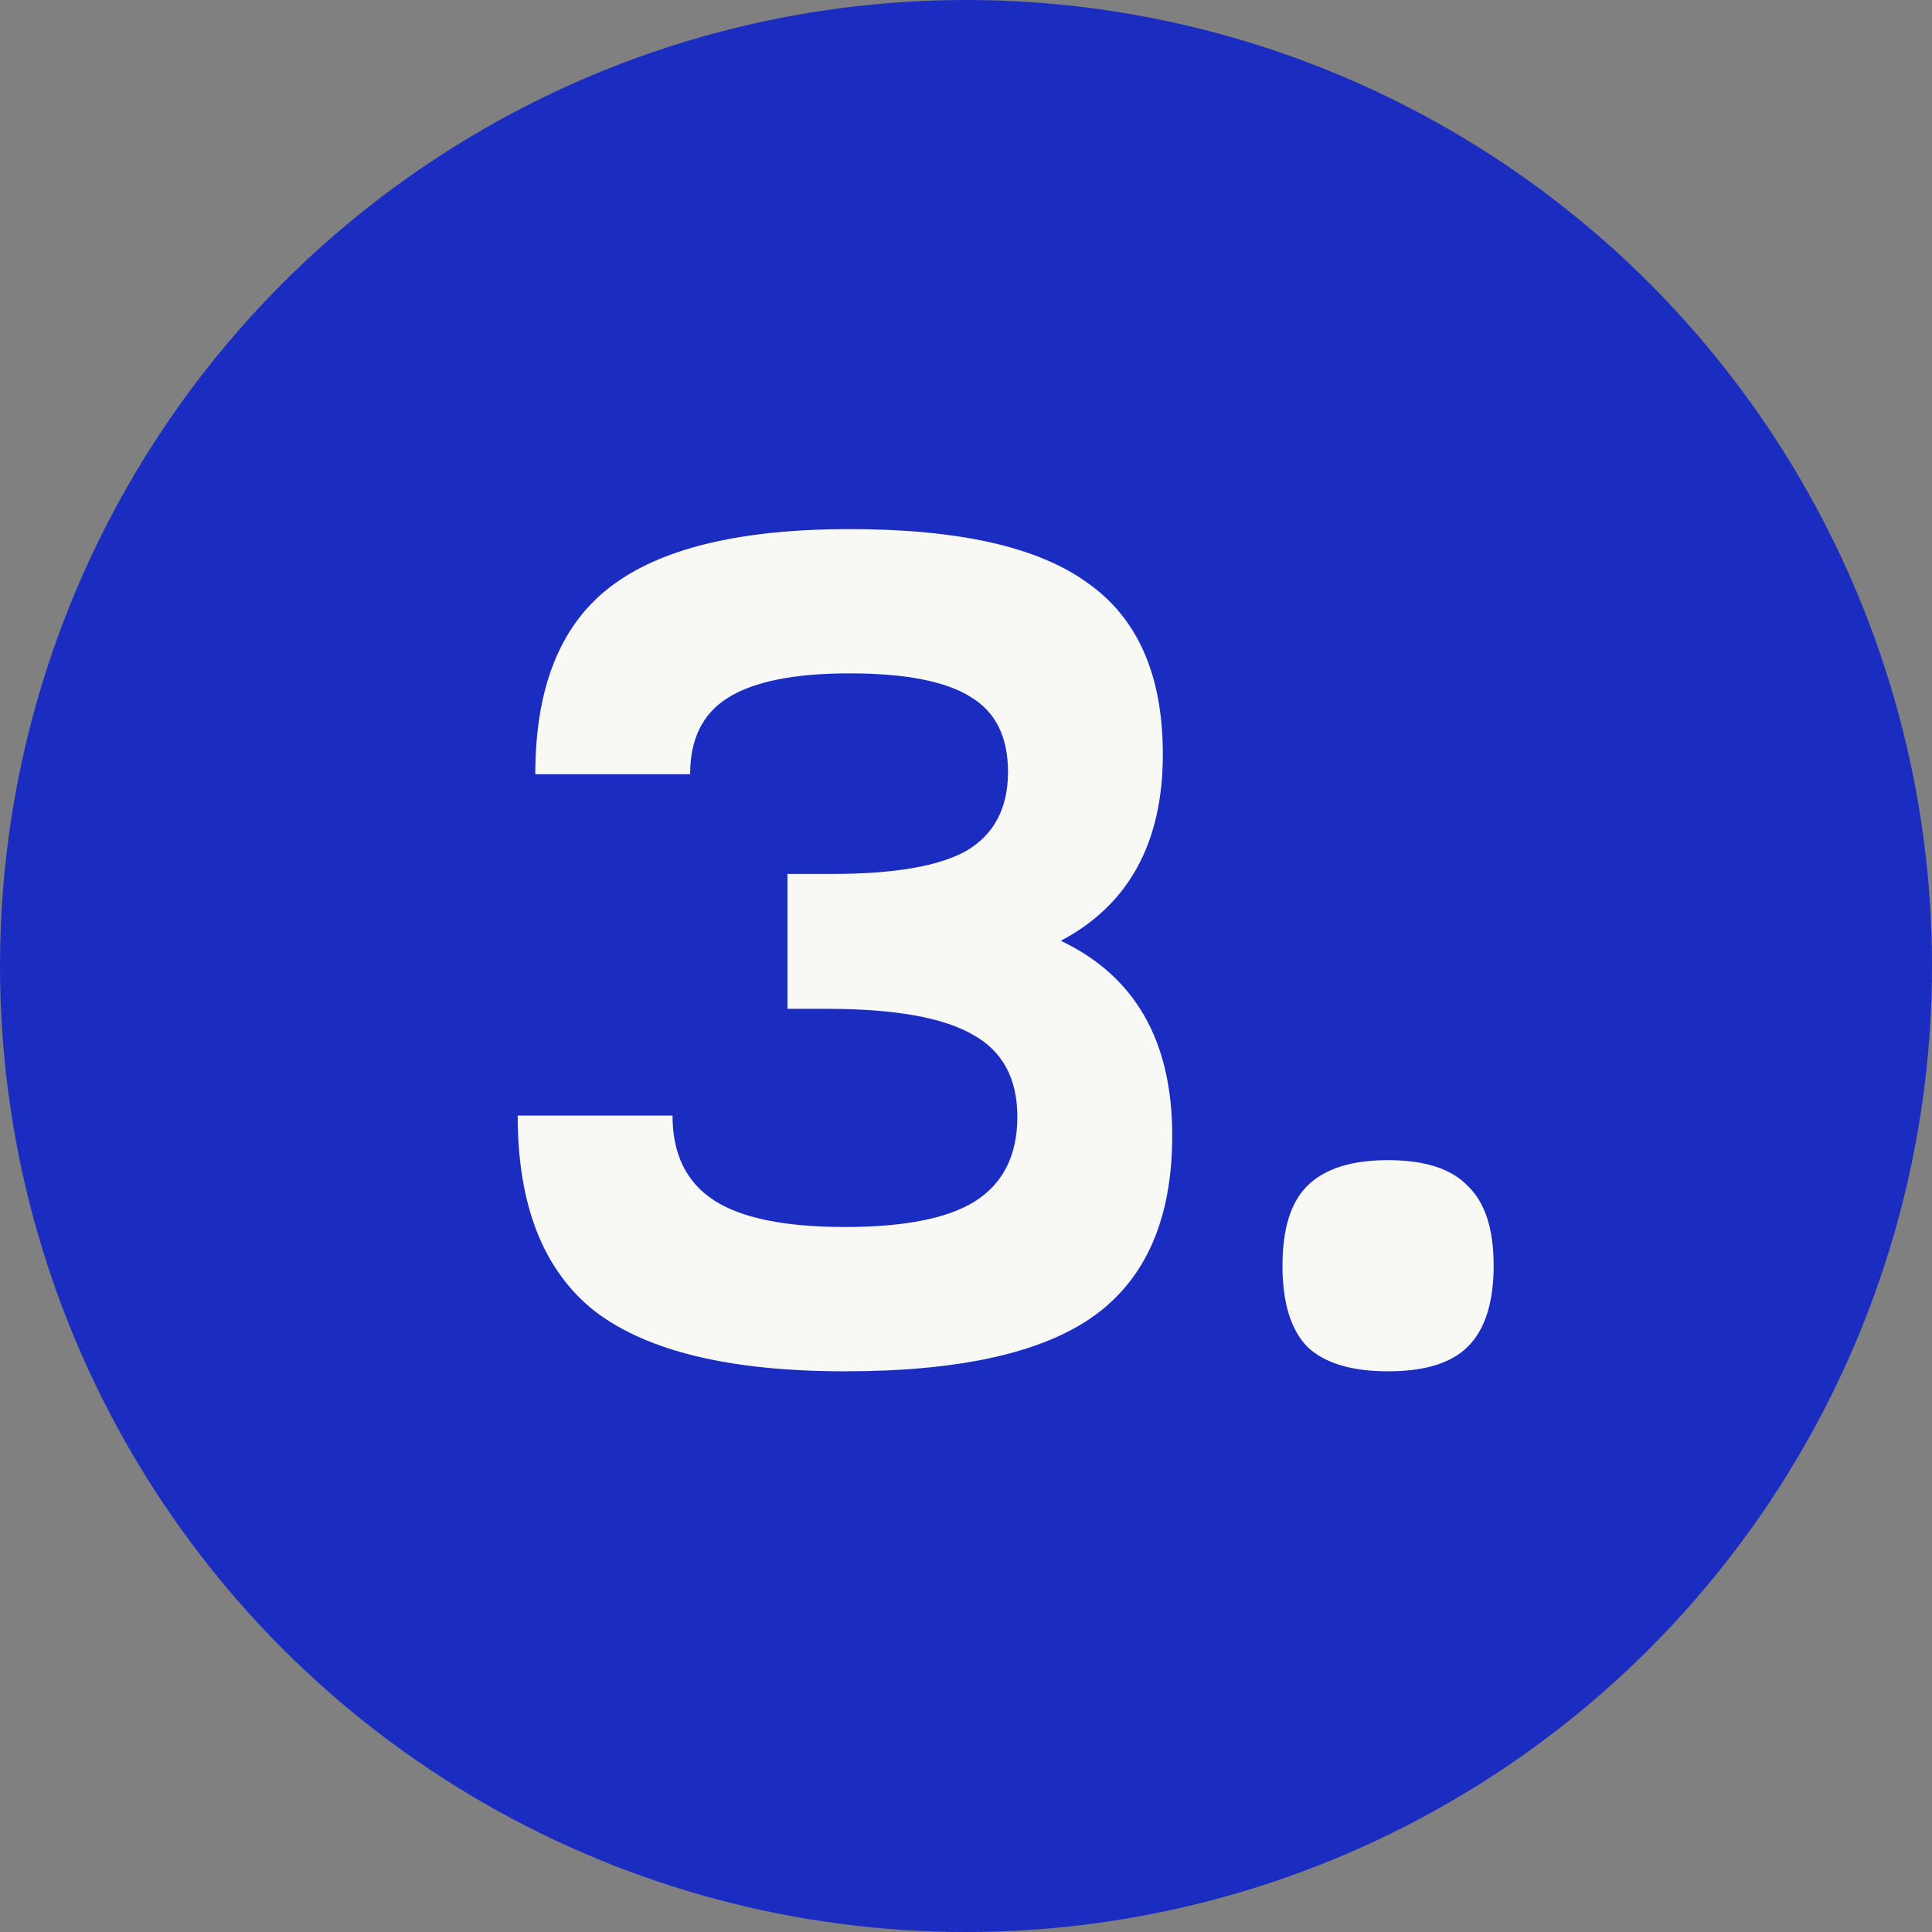
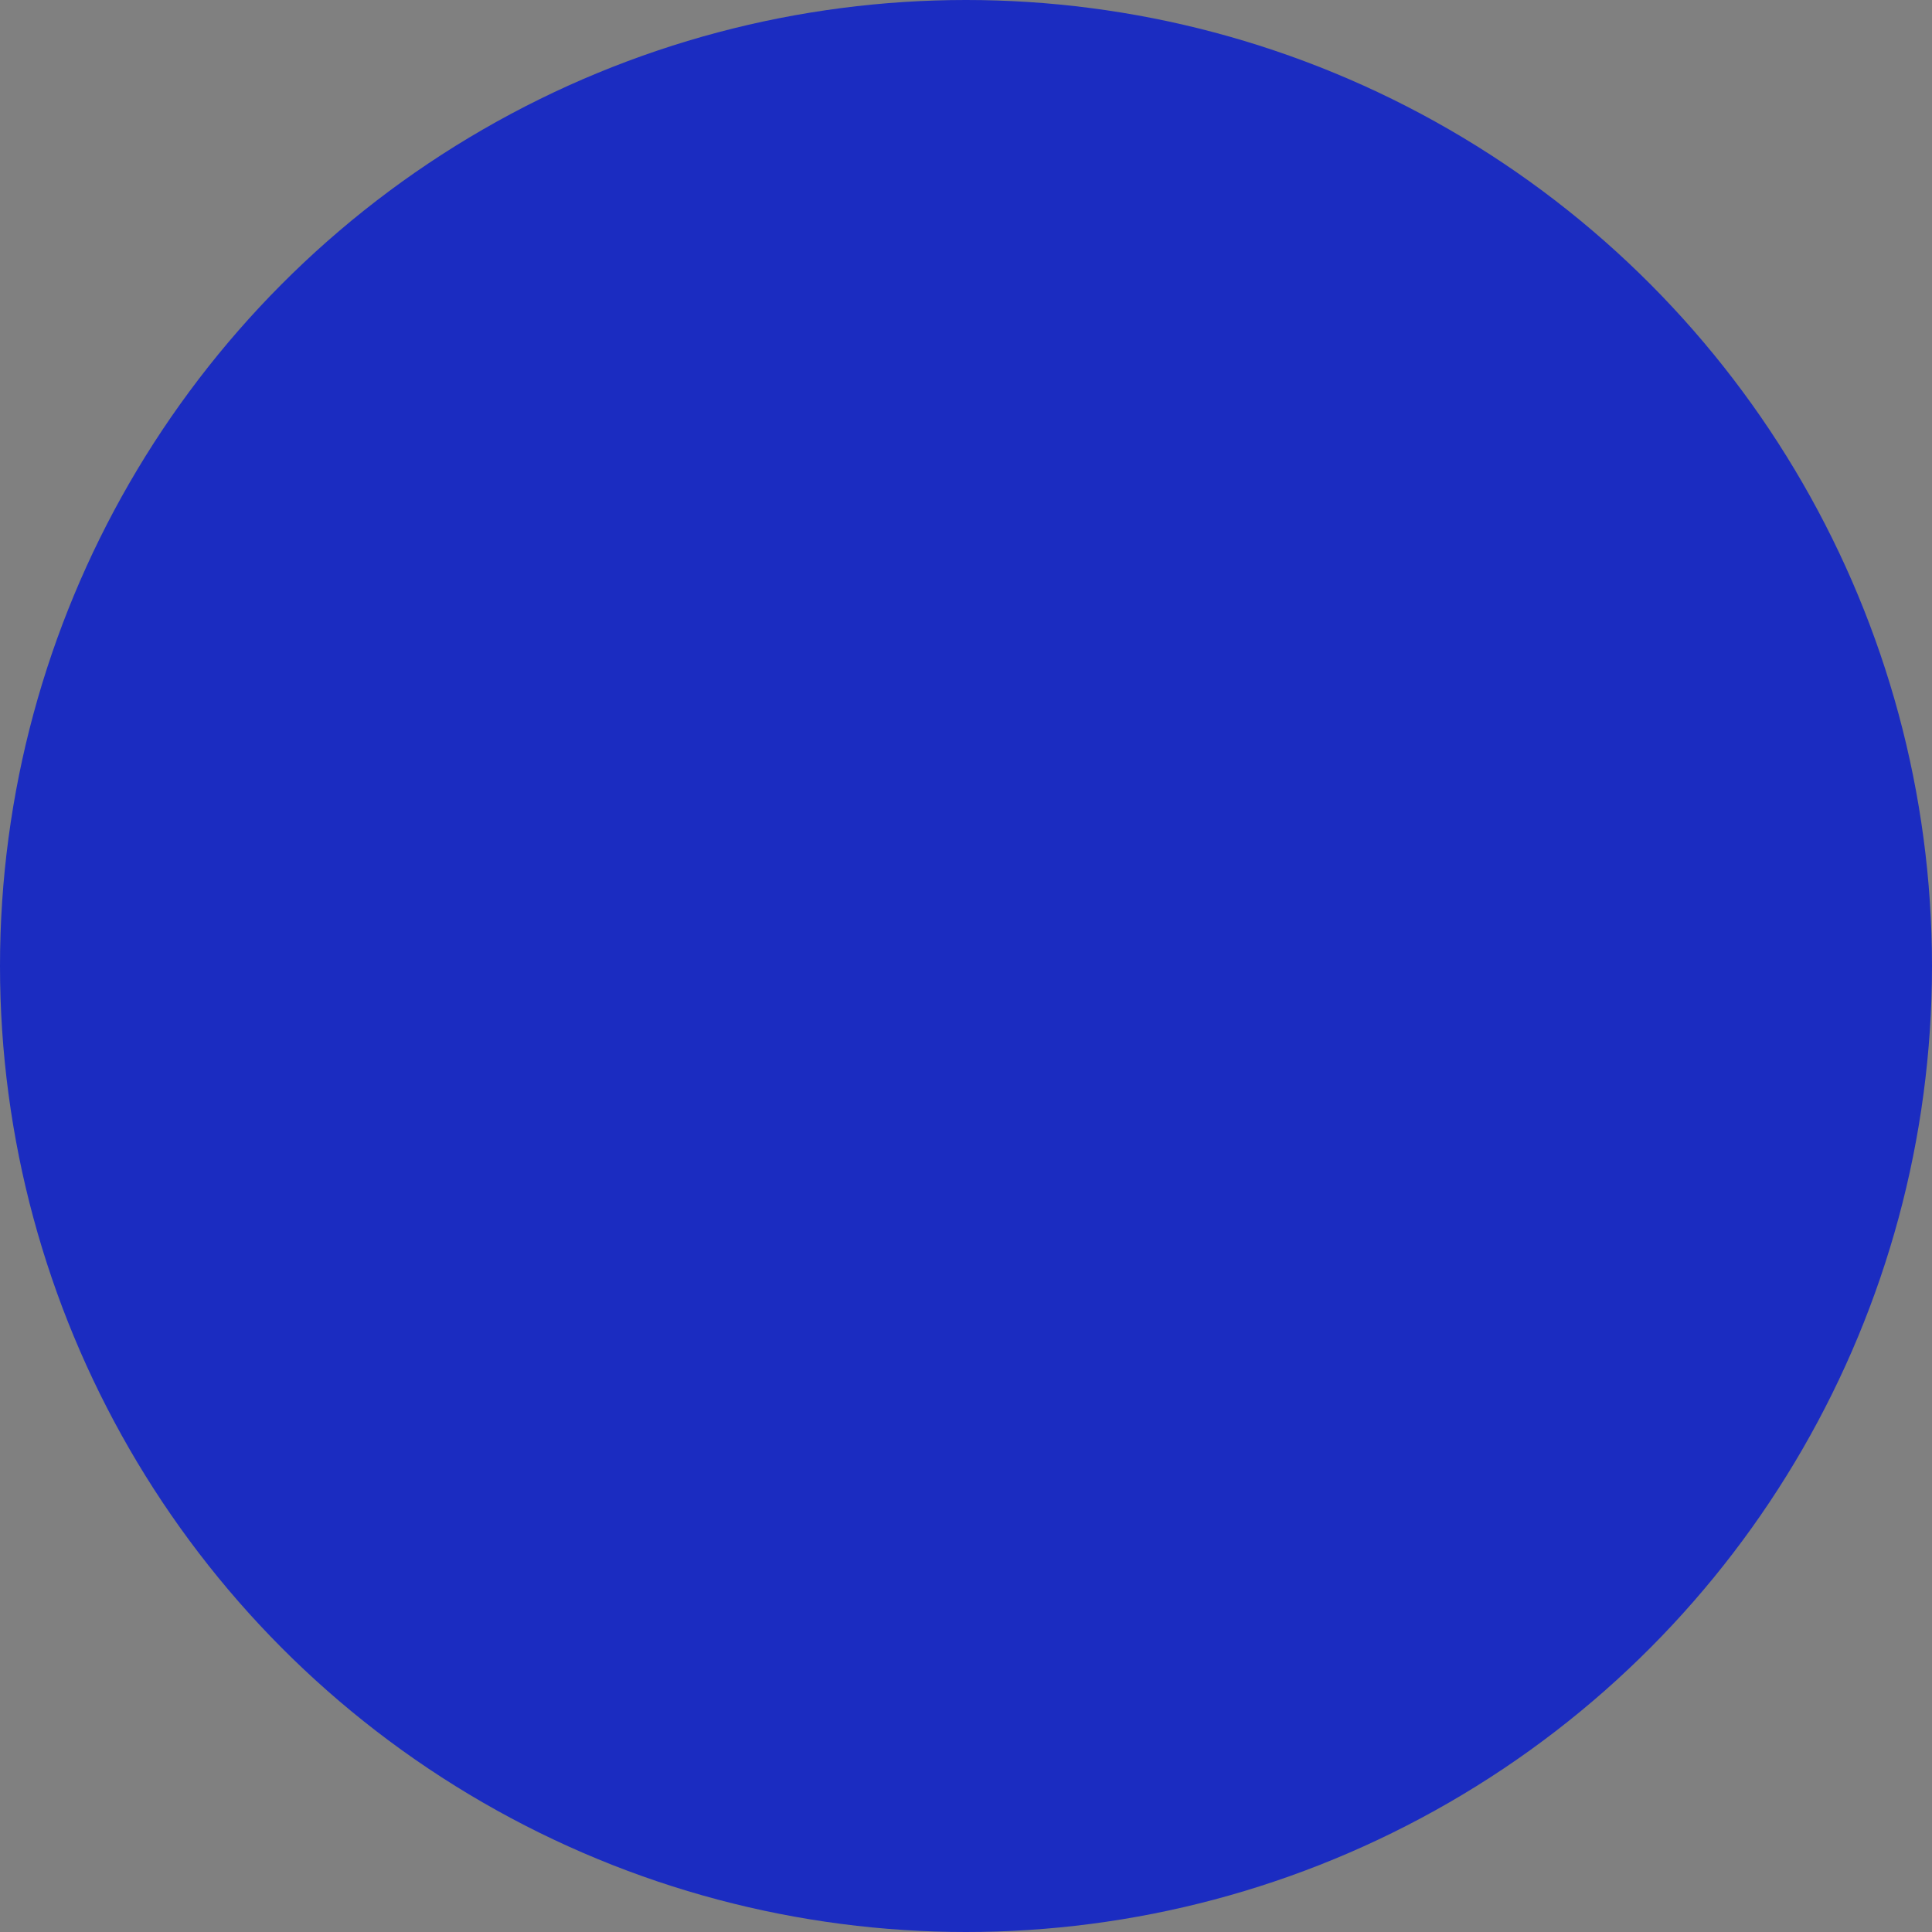
<svg xmlns="http://www.w3.org/2000/svg" width="43" height="43" viewBox="0 0 43 43" fill="none">
  <rect x="0" y="0" width="43" height="43" fill="#808080" stroke="none" />
  <circle cx="21.5" cy="21.5" r="21.5" fill="#1B2CC1" />
-   <path d="M11.522 24.829H14.968C14.968 25.682 15.273 26.309 15.882 26.709C16.491 27.109 17.466 27.309 18.806 27.309C20.128 27.309 21.095 27.118 21.704 26.735C22.33 26.335 22.643 25.708 22.643 24.855C22.643 24.003 22.313 23.393 21.651 23.028C20.99 22.645 19.902 22.453 18.388 22.453H17.526V19.451H18.519C19.911 19.451 20.912 19.277 21.521 18.929C22.13 18.564 22.435 17.98 22.435 17.18C22.435 16.397 22.156 15.84 21.599 15.509C21.042 15.161 20.146 14.987 18.91 14.987C17.674 14.987 16.769 15.17 16.195 15.535C15.638 15.883 15.36 16.449 15.36 17.232H11.914C11.914 15.318 12.462 13.934 13.558 13.081C14.672 12.211 16.456 11.776 18.91 11.776C21.347 11.776 23.113 12.176 24.21 12.977C25.324 13.76 25.881 15.03 25.881 16.788C25.881 18.755 25.124 20.139 23.61 20.939C25.263 21.723 26.09 23.167 26.09 25.273C26.09 27.118 25.507 28.458 24.34 29.294C23.192 30.112 21.347 30.521 18.806 30.521C16.265 30.521 14.411 30.077 13.245 29.189C12.096 28.284 11.522 26.831 11.522 24.829ZM29.093 29.972C28.727 29.59 28.544 28.989 28.544 28.171C28.544 27.353 28.727 26.761 29.093 26.396C29.476 26.013 30.076 25.821 30.894 25.821C31.712 25.821 32.304 26.013 32.669 26.396C33.052 26.761 33.244 27.353 33.244 28.171C33.244 28.989 33.052 29.59 32.669 29.972C32.304 30.338 31.712 30.521 30.894 30.521C30.076 30.521 29.476 30.338 29.093 29.972Z" fill="#F8F8F5" />
</svg>